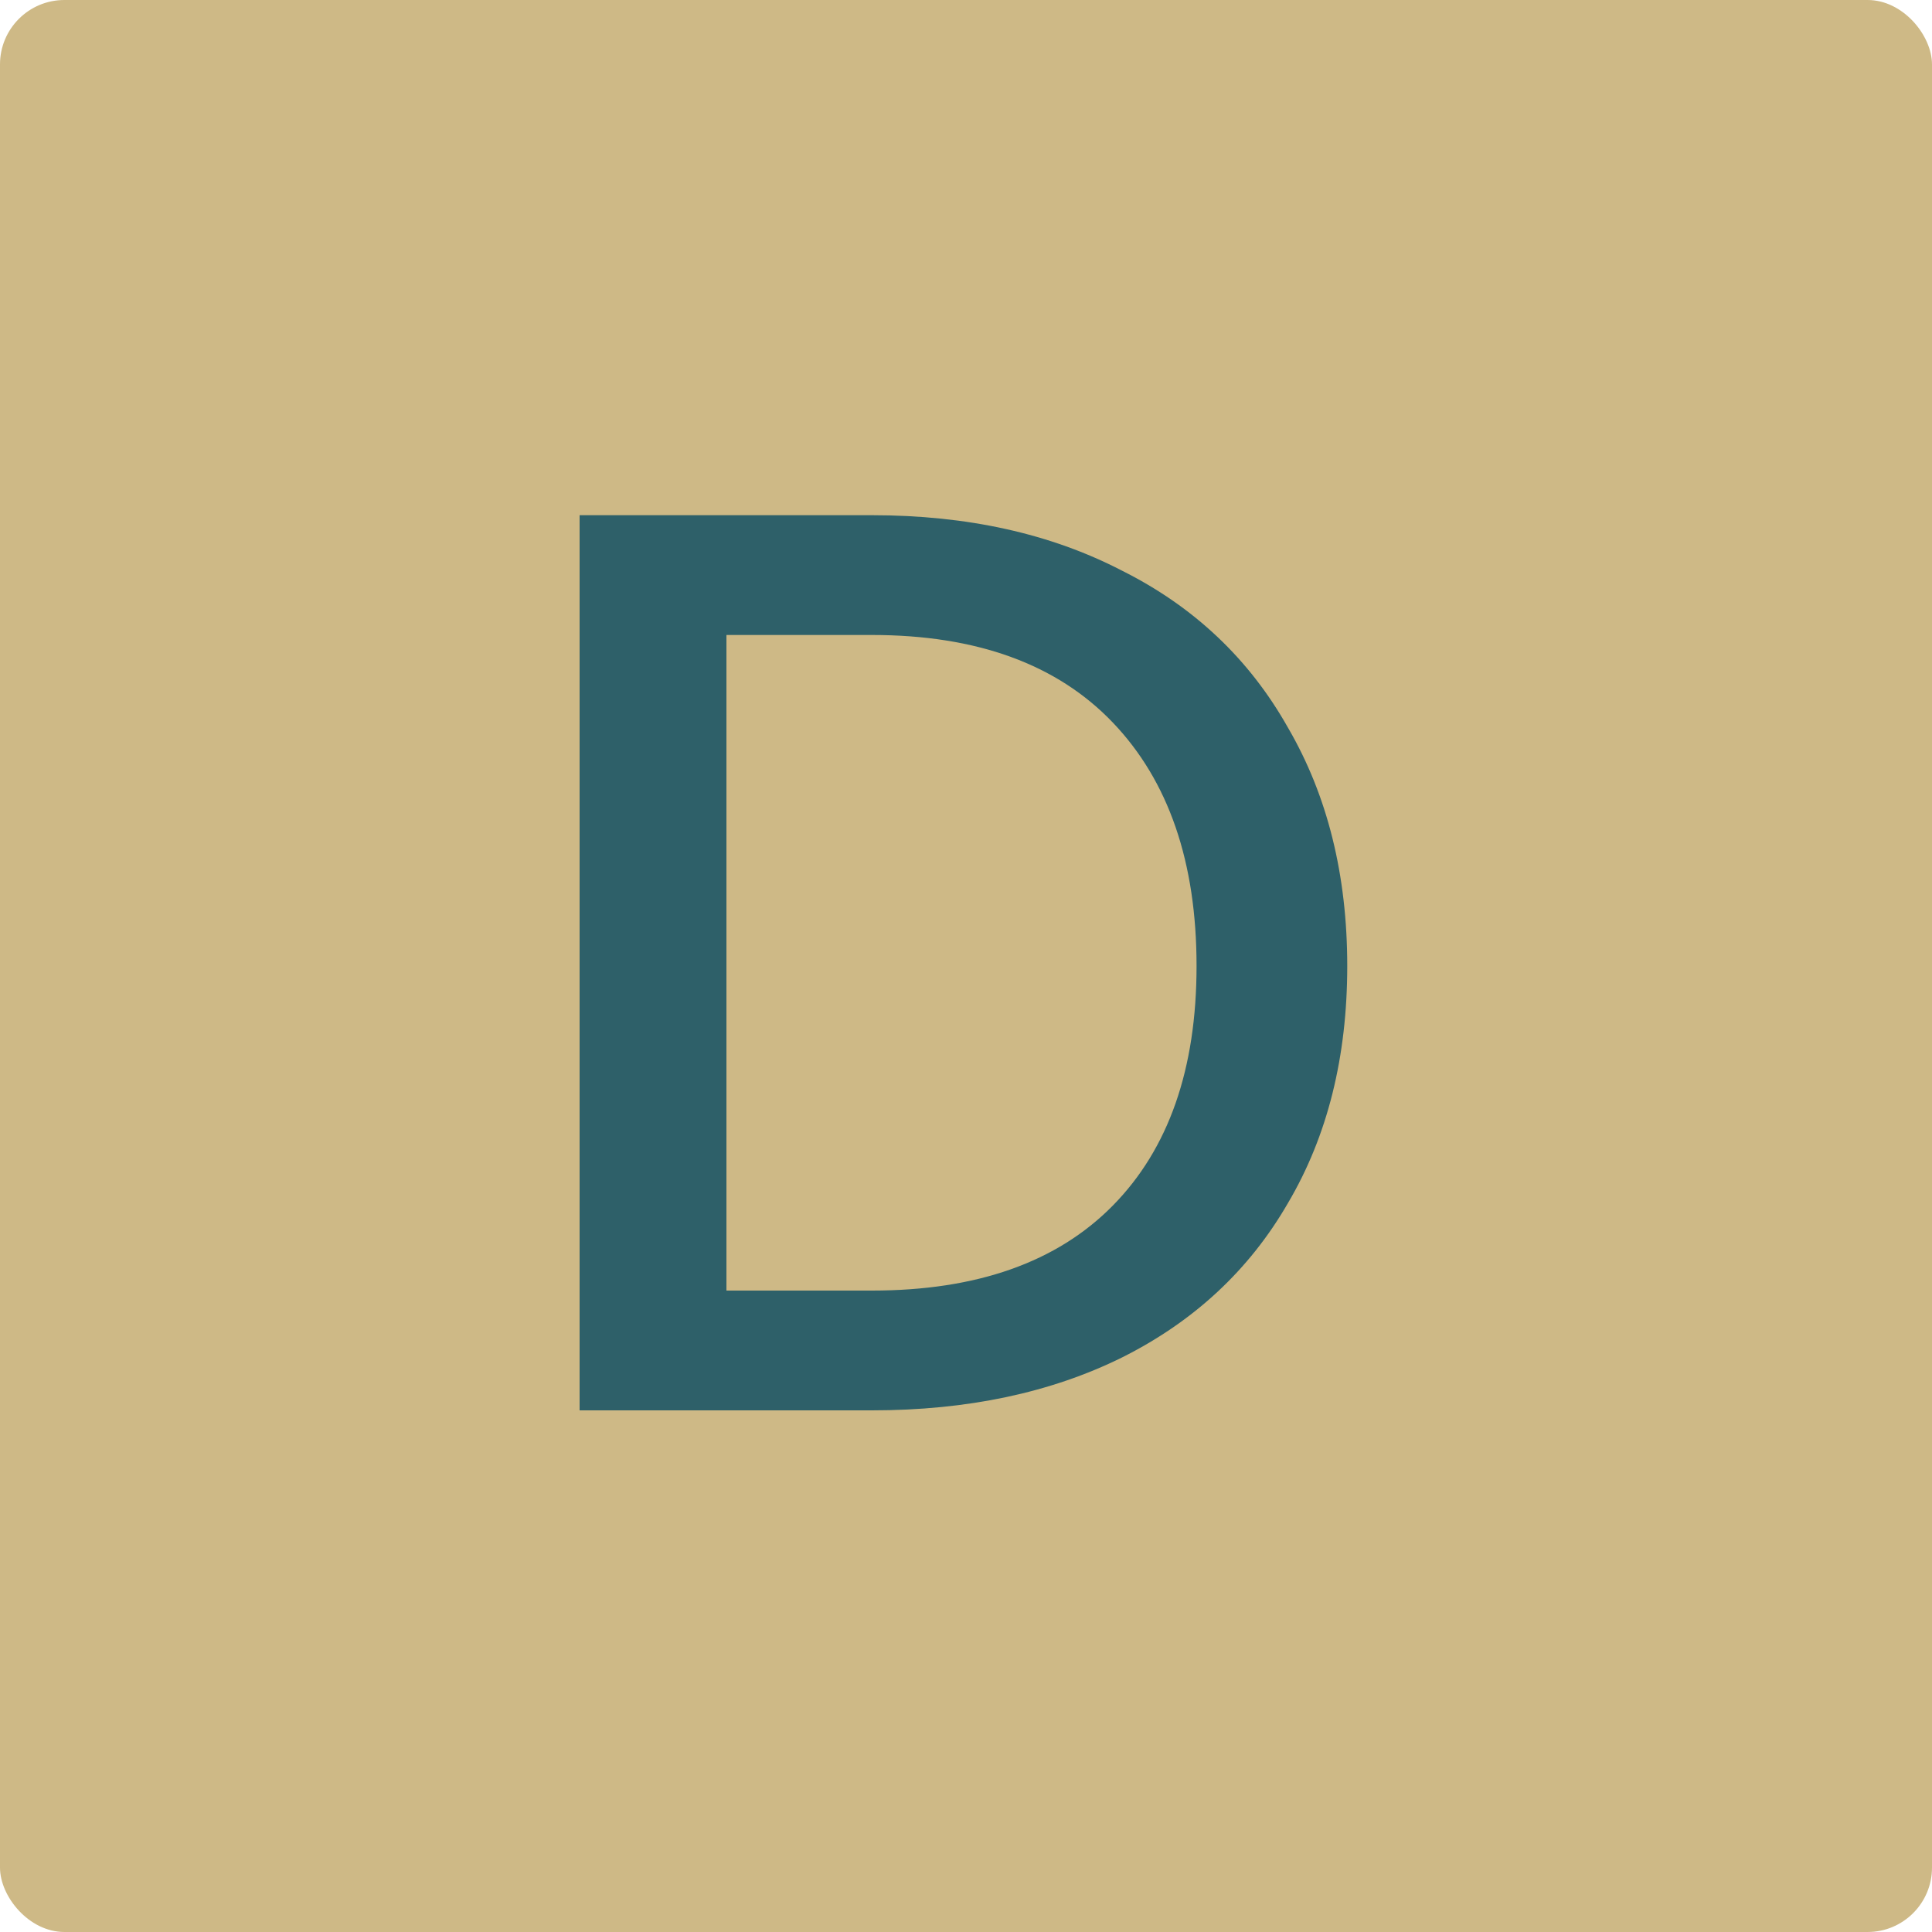
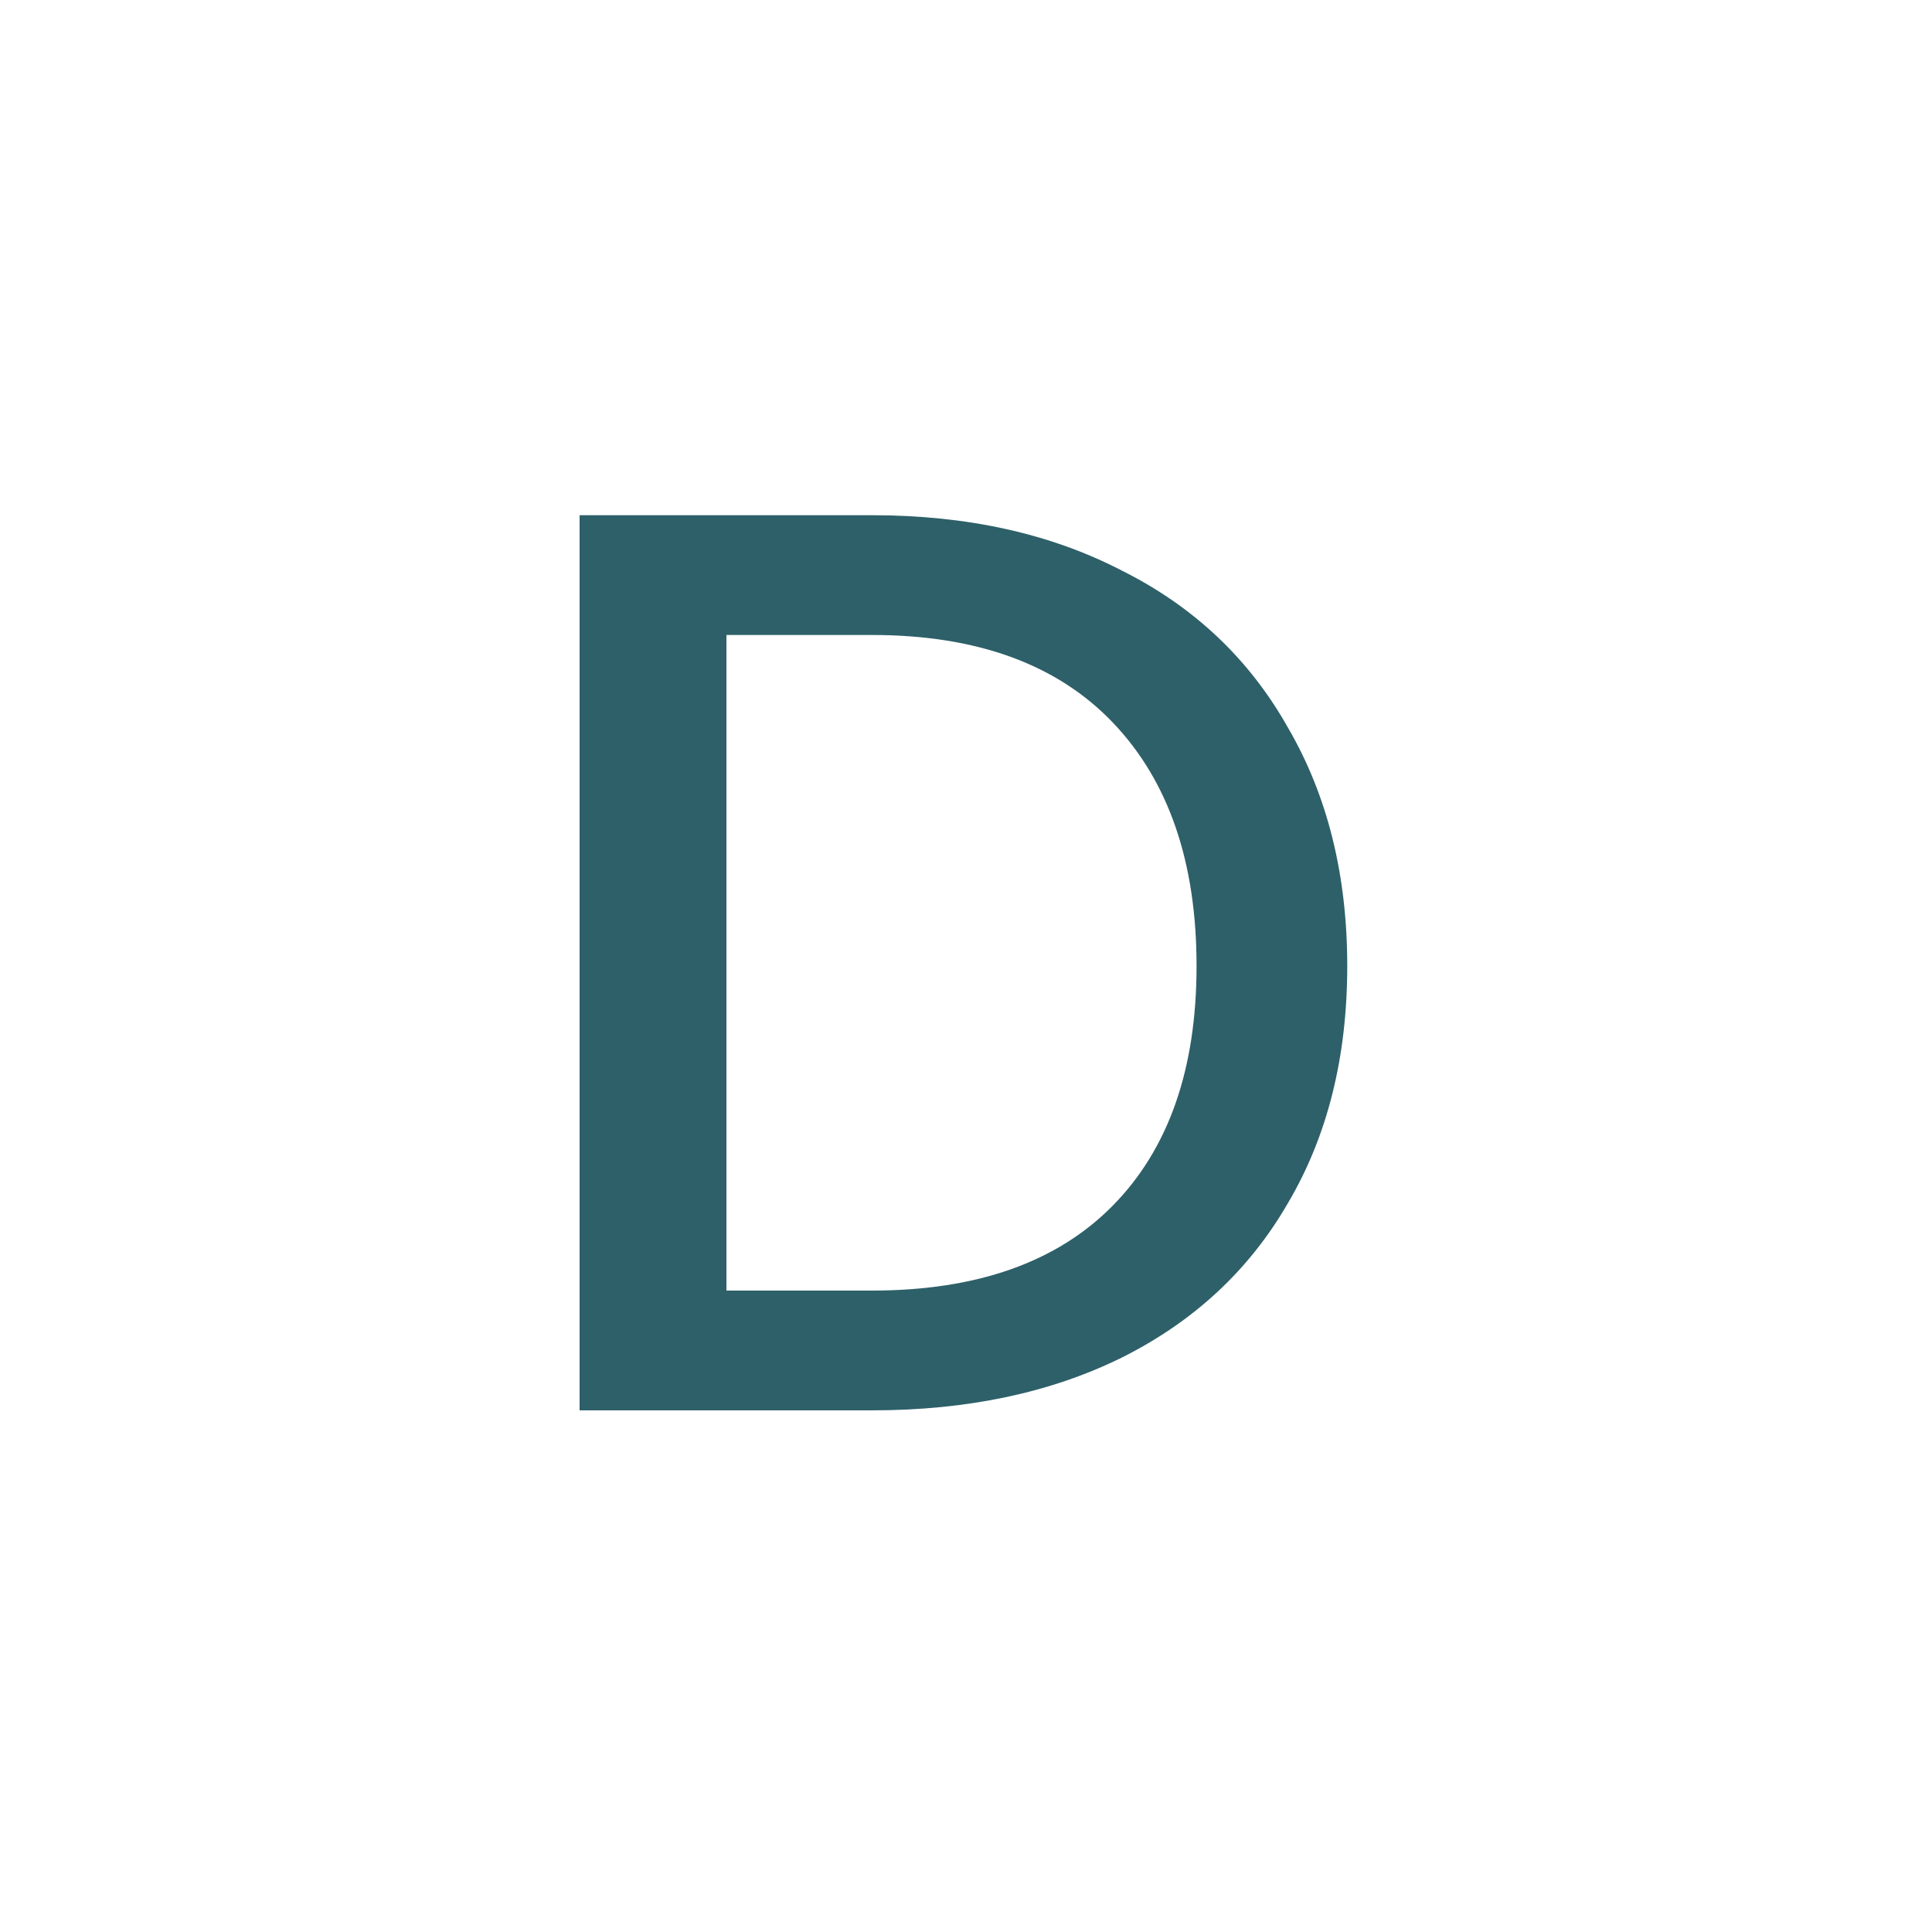
<svg xmlns="http://www.w3.org/2000/svg" width="60" height="60" viewBox="0 0 60 60" fill="none">
-   <rect width="60" height="60" rx="2" fill="#CEB986" />
  <path d="M27.08 16C30.04 16 32.627 16.573 34.84 17.72C37.08 18.84 38.8 20.467 40 22.6C41.227 24.707 41.84 27.173 41.84 30C41.84 32.827 41.227 35.28 40 37.36C38.8 39.44 37.08 41.04 34.84 42.16C32.627 43.253 30.04 43.8 27.08 43.8H18V16H27.08ZM27.08 40.08C30.333 40.08 32.827 39.2 34.56 37.44C36.293 35.68 37.16 33.2 37.16 30C37.16 26.773 36.293 24.253 34.56 22.44C32.827 20.627 30.333 19.72 27.08 19.72H22.56V40.08H27.08Z" fill="#2E6069" />
</svg>